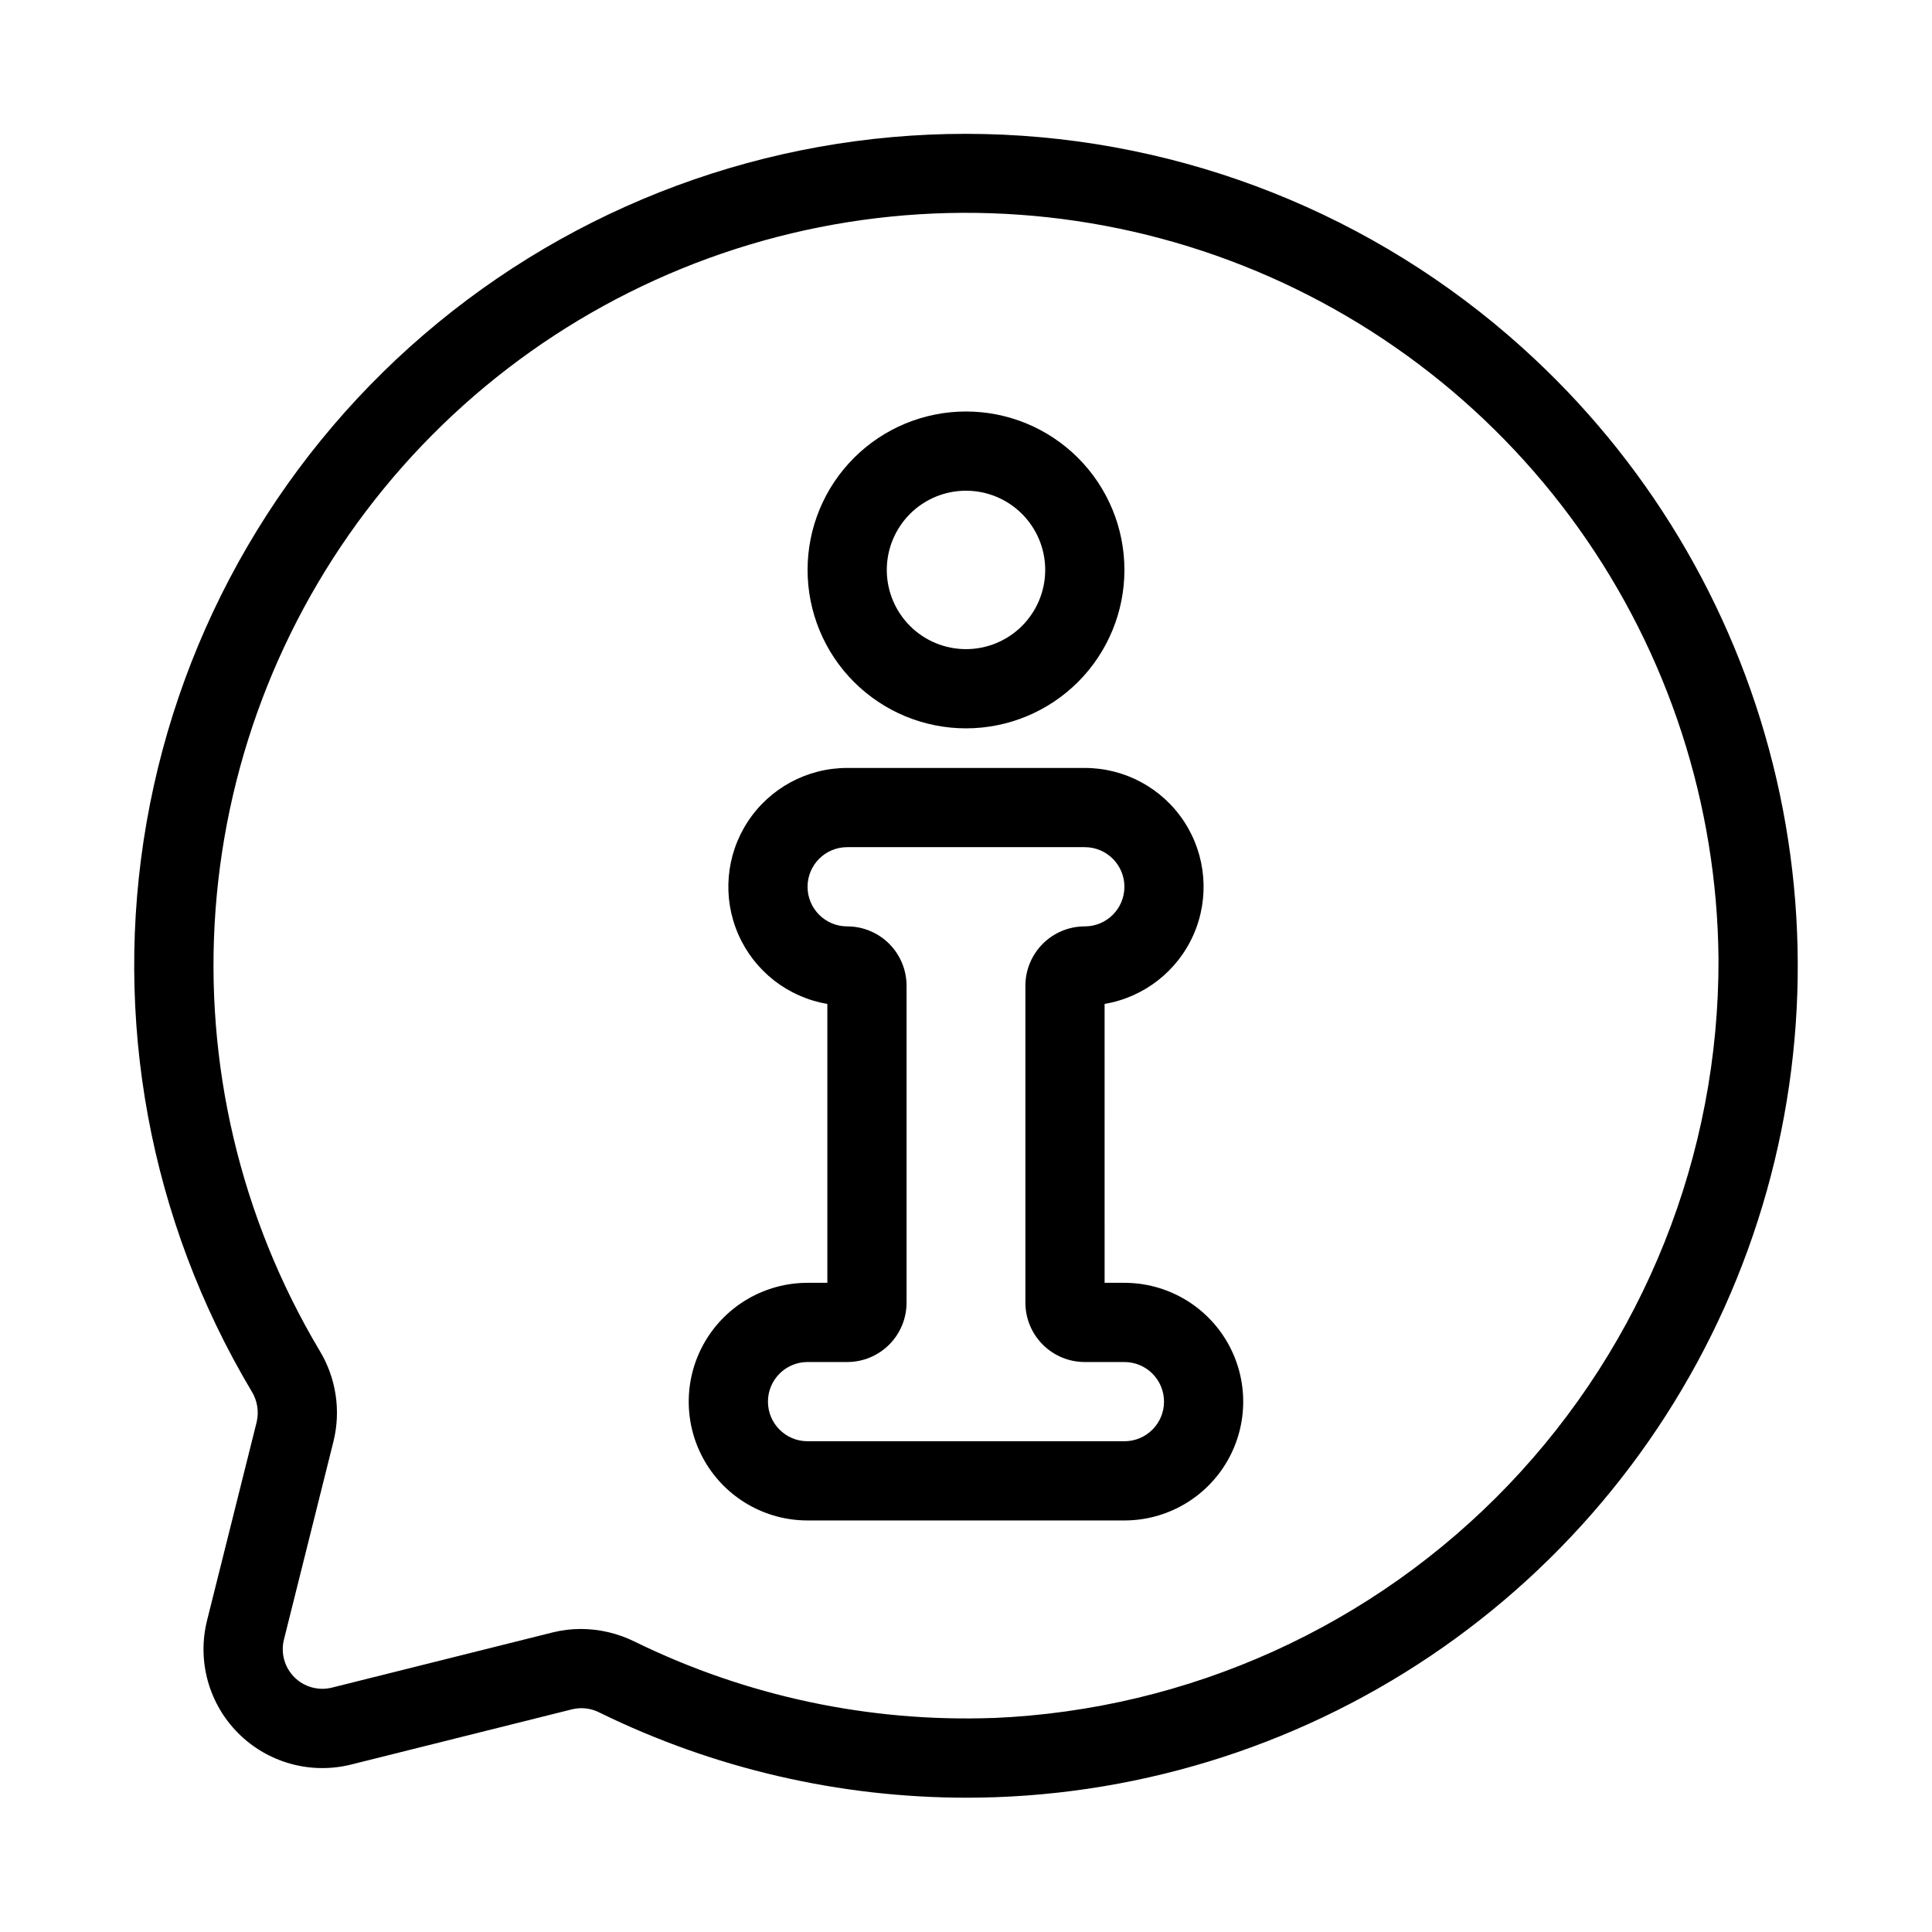
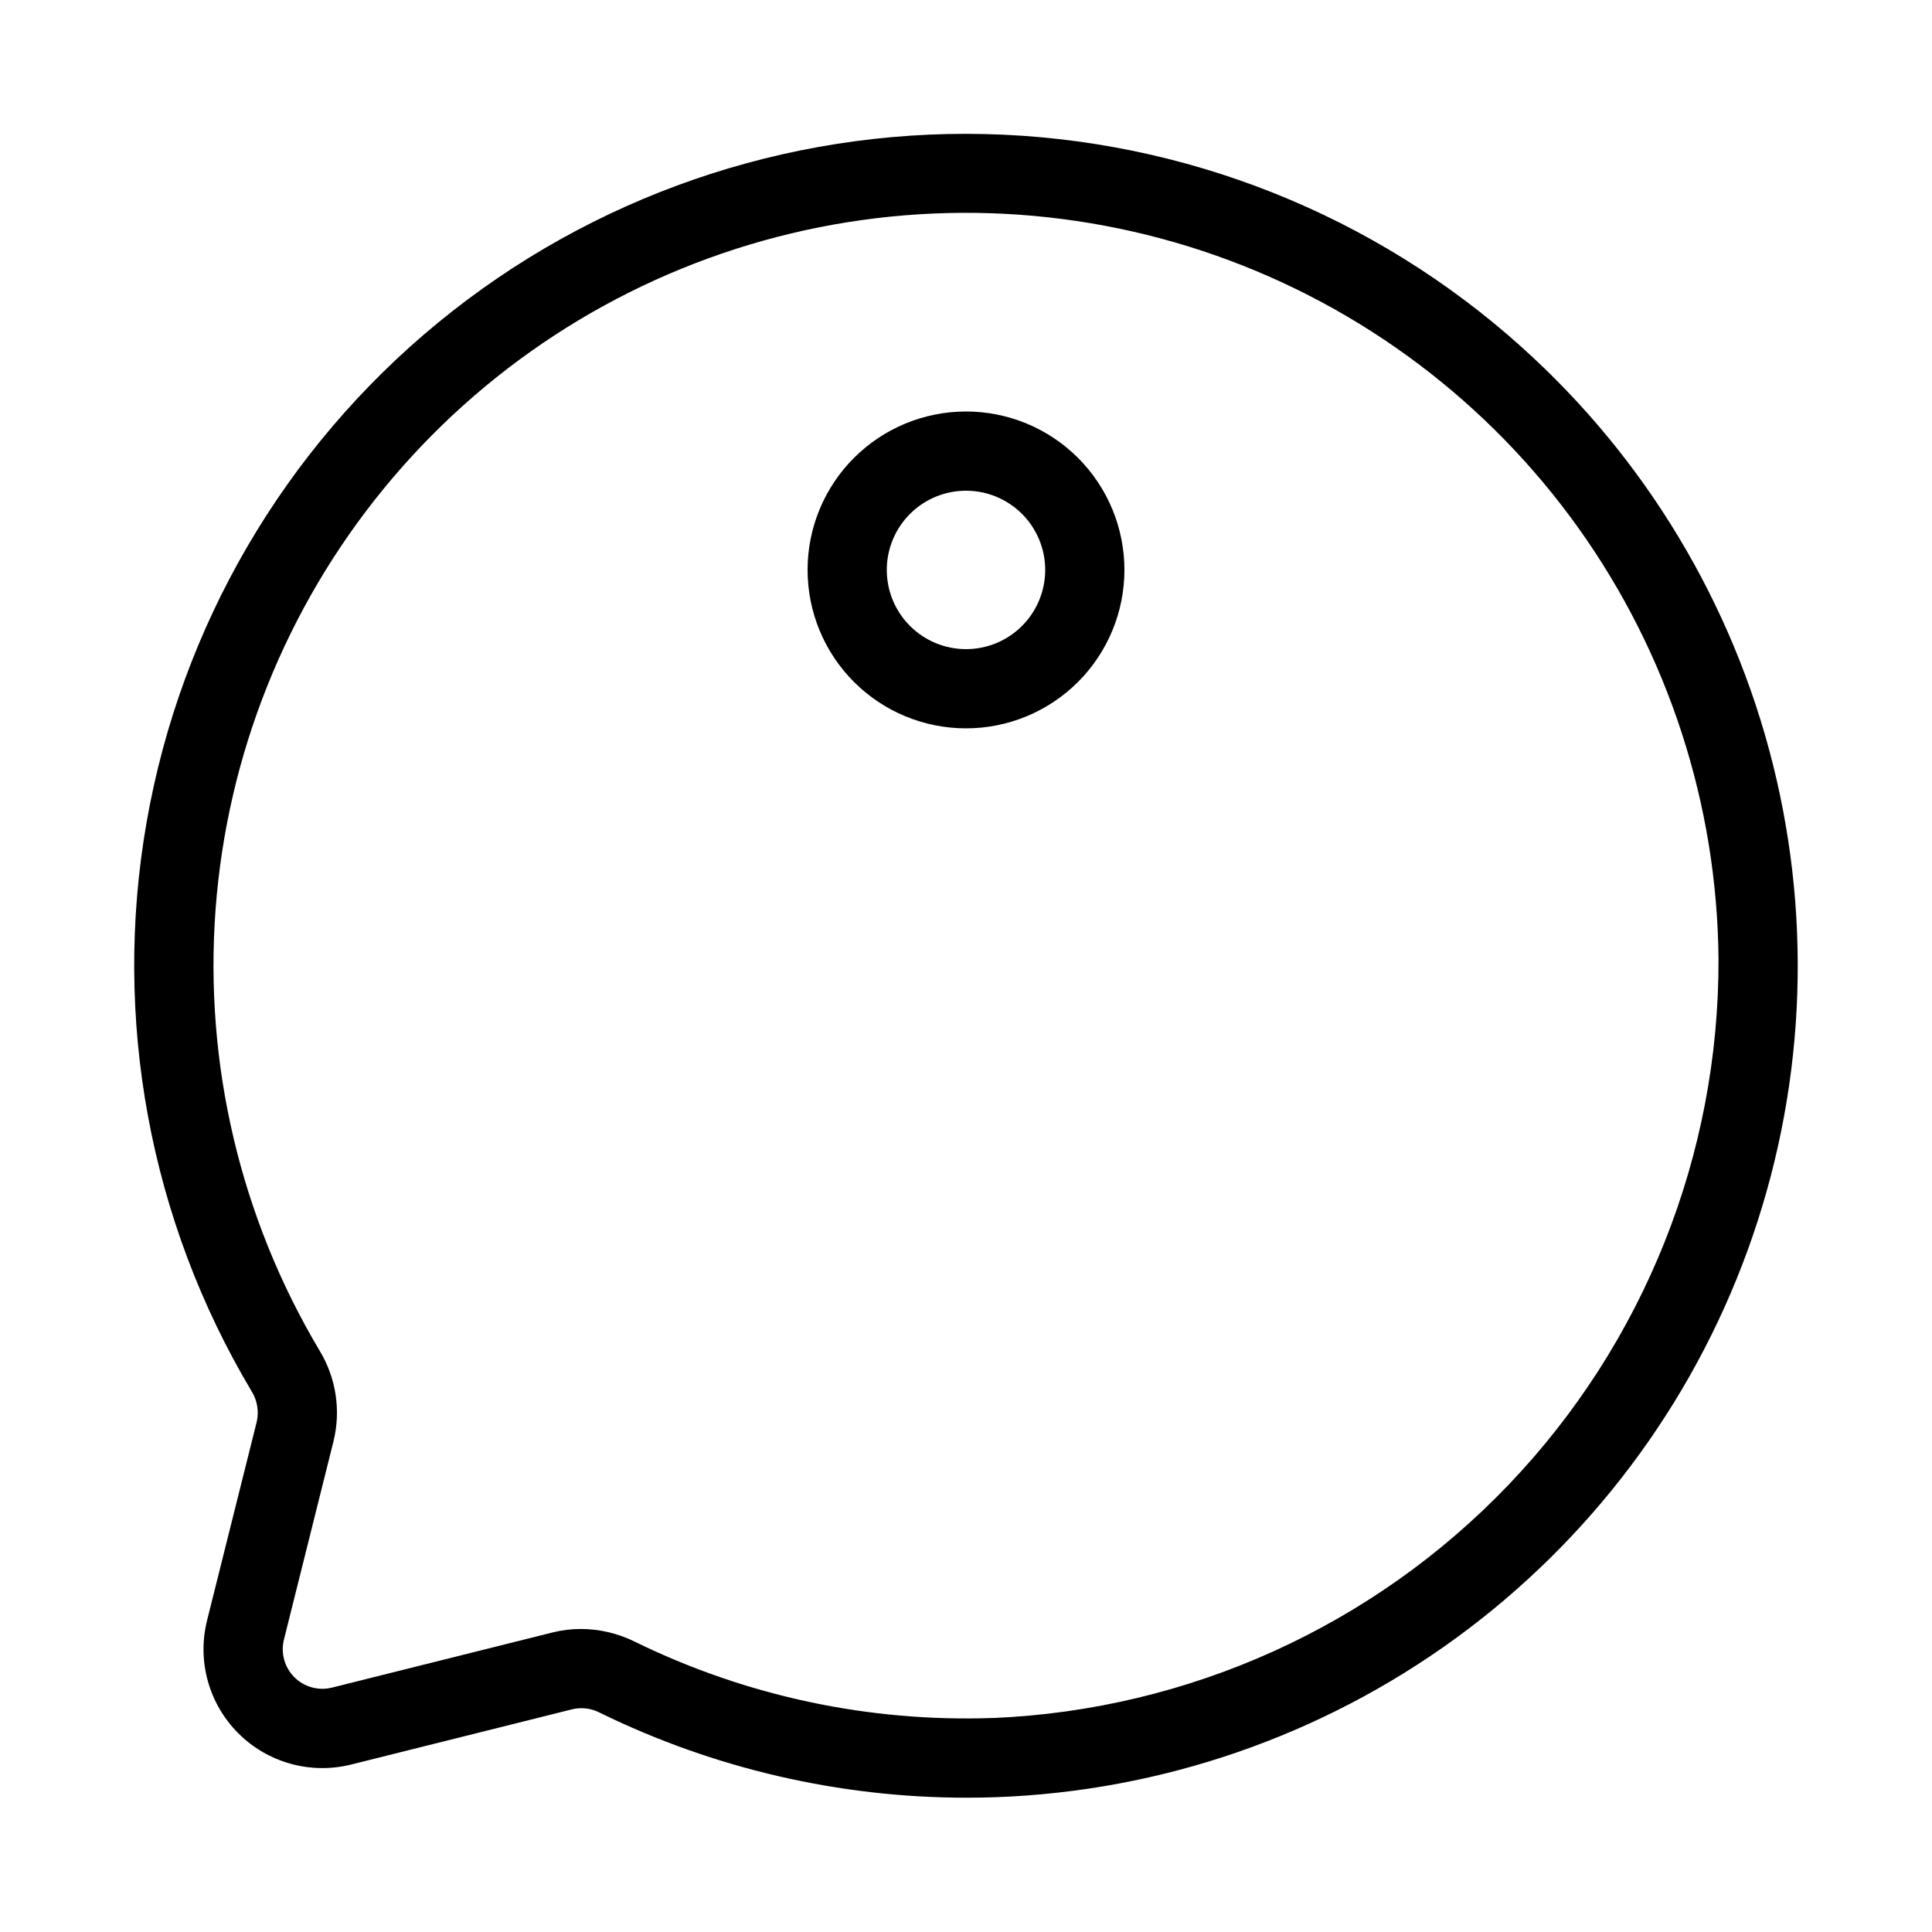
<svg xmlns="http://www.w3.org/2000/svg" fill="#000000" width="800px" height="800px" version="1.1" viewBox="144 144 512 512">
  <g>
-     <path d="m547.41 236.12c-39.18-35.305-89.719-55.383-142.44-56.594s-104.13 16.527-144.89 49.992c-40.758 33.465-68.16 80.438-77.23 132.39-9.074 51.949 0.789 105.43 27.793 150.73 1.535 2.441 2.035 5.391 1.383 8.199l-13.152 52.586h0.004c-2.691 10.734 0.453 22.09 8.277 29.914 7.824 7.824 19.184 10.969 29.918 8.281l58.535-14.633c2.477-0.602 5.09-0.281 7.348 0.902 30.266 14.82 63.523 22.523 97.223 22.523 2.59 0 5.18-0.047 7.766-0.137h0.004c43.883-1.582 86.293-16.234 121.79-42.078s62.469-61.703 77.453-102.98c14.984-41.273 17.301-86.086 6.648-128.68s-33.785-81.047-66.434-110.41zm-140.2 363.16v-0.004c-32.871 1.184-65.52-5.769-95.055-20.246-4.422-2.184-9.289-3.324-14.223-3.336-2.5 0-4.992 0.301-7.418 0.902l-58.547 14.641c-3.574 0.891-7.356-0.156-9.961-2.762-2.602-2.606-3.652-6.383-2.762-9.957l13.141-52.578c2.008-8.191 0.672-16.848-3.715-24.055-20.977-35.215-30.59-76.035-27.539-116.91 3.055-40.875 18.625-79.812 44.598-111.52 25.973-31.707 61.086-54.641 100.56-65.684 39.469-11.039 81.383-9.648 120.04 3.981 38.652 13.633 72.168 38.84 95.984 72.199 23.812 33.359 36.773 73.242 37.109 114.23 0.16 51.863-19.77 101.77-55.605 139.27-35.832 37.492-84.789 59.652-136.61 61.84z" />
-     <path d="m441.98 483.96h-5.246l-0.004-73.91c10.477-1.773 19.352-8.707 23.605-18.441 4.25-9.734 3.309-20.957-2.508-29.848-5.816-8.891-15.723-14.246-26.344-14.246h-62.977c-10.625 0-20.531 5.356-26.348 14.246-5.816 8.891-6.758 20.113-2.504 29.848s13.129 16.668 23.602 18.441v73.91h-5.246c-11.25 0-21.645 6.004-27.27 15.746-5.625 9.742-5.625 21.746 0 31.488 5.625 9.742 16.02 15.742 27.27 15.742h83.969c11.246 0 21.645-6 27.27-15.742 5.621-9.742 5.621-21.746 0-31.488-5.625-9.742-16.023-15.746-27.27-15.746zm0 41.984h-83.969c-5.797 0-10.496-4.699-10.496-10.496s4.699-10.496 10.496-10.496h10.496c4.176 0 8.18-1.656 11.133-4.609s4.609-6.957 4.609-11.133v-83.969c0-4.176-1.656-8.18-4.609-11.133s-6.957-4.609-11.133-4.609c-5.797 0-10.496-4.699-10.496-10.496 0-5.797 4.699-10.496 10.496-10.496h62.977c5.797 0 10.496 4.699 10.496 10.496 0 5.797-4.699 10.496-10.496 10.496-4.176 0-8.184 1.656-11.133 4.609-2.953 2.953-4.613 6.957-4.613 11.133v83.969c0 4.176 1.66 8.18 4.613 11.133 2.949 2.953 6.957 4.609 11.133 4.609h10.496c5.797 0 10.496 4.699 10.496 10.496s-4.699 10.496-10.496 10.496z" />
+     <path d="m547.41 236.12c-39.18-35.305-89.719-55.383-142.44-56.594s-104.13 16.527-144.89 49.992c-40.758 33.465-68.16 80.438-77.23 132.39-9.074 51.949 0.789 105.43 27.793 150.73 1.535 2.441 2.035 5.391 1.383 8.199l-13.152 52.586h0.004c-2.691 10.734 0.453 22.09 8.277 29.914 7.824 7.824 19.184 10.969 29.918 8.281l58.535-14.633c2.477-0.602 5.09-0.281 7.348 0.902 30.266 14.82 63.523 22.523 97.223 22.523 2.59 0 5.18-0.047 7.766-0.137c43.883-1.582 86.293-16.234 121.79-42.078s62.469-61.703 77.453-102.98c14.984-41.273 17.301-86.086 6.648-128.68s-33.785-81.047-66.434-110.41zm-140.2 363.16v-0.004c-32.871 1.184-65.52-5.769-95.055-20.246-4.422-2.184-9.289-3.324-14.223-3.336-2.5 0-4.992 0.301-7.418 0.902l-58.547 14.641c-3.574 0.891-7.356-0.156-9.961-2.762-2.602-2.606-3.652-6.383-2.762-9.957l13.141-52.578c2.008-8.191 0.672-16.848-3.715-24.055-20.977-35.215-30.59-76.035-27.539-116.91 3.055-40.875 18.625-79.812 44.598-111.52 25.973-31.707 61.086-54.641 100.56-65.684 39.469-11.039 81.383-9.648 120.04 3.981 38.652 13.633 72.168 38.84 95.984 72.199 23.812 33.359 36.773 73.242 37.109 114.23 0.16 51.863-19.77 101.77-55.605 139.27-35.832 37.492-84.789 59.652-136.61 61.84z" />
    <path d="m400 337.02c11.133 0 21.812-4.426 29.688-12.297 7.871-7.875 12.297-18.555 12.297-29.688 0-11.137-4.426-21.816-12.297-29.688-7.875-7.875-18.555-12.297-29.688-12.297-11.137 0-21.816 4.422-29.688 12.297-7.875 7.871-12.297 18.551-12.297 29.688 0 11.133 4.422 21.812 12.297 29.688 7.871 7.871 18.551 12.297 29.688 12.297zm0-62.977c5.566 0 10.906 2.211 14.844 6.148 3.934 3.938 6.148 9.277 6.148 14.844 0 5.566-2.215 10.906-6.148 14.844-3.938 3.938-9.277 6.148-14.844 6.148-5.57 0-10.91-2.211-14.844-6.148-3.938-3.938-6.148-9.277-6.148-14.844 0-5.566 2.211-10.906 6.148-14.844 3.934-3.938 9.273-6.148 14.844-6.148z" />
  </g>
</svg>